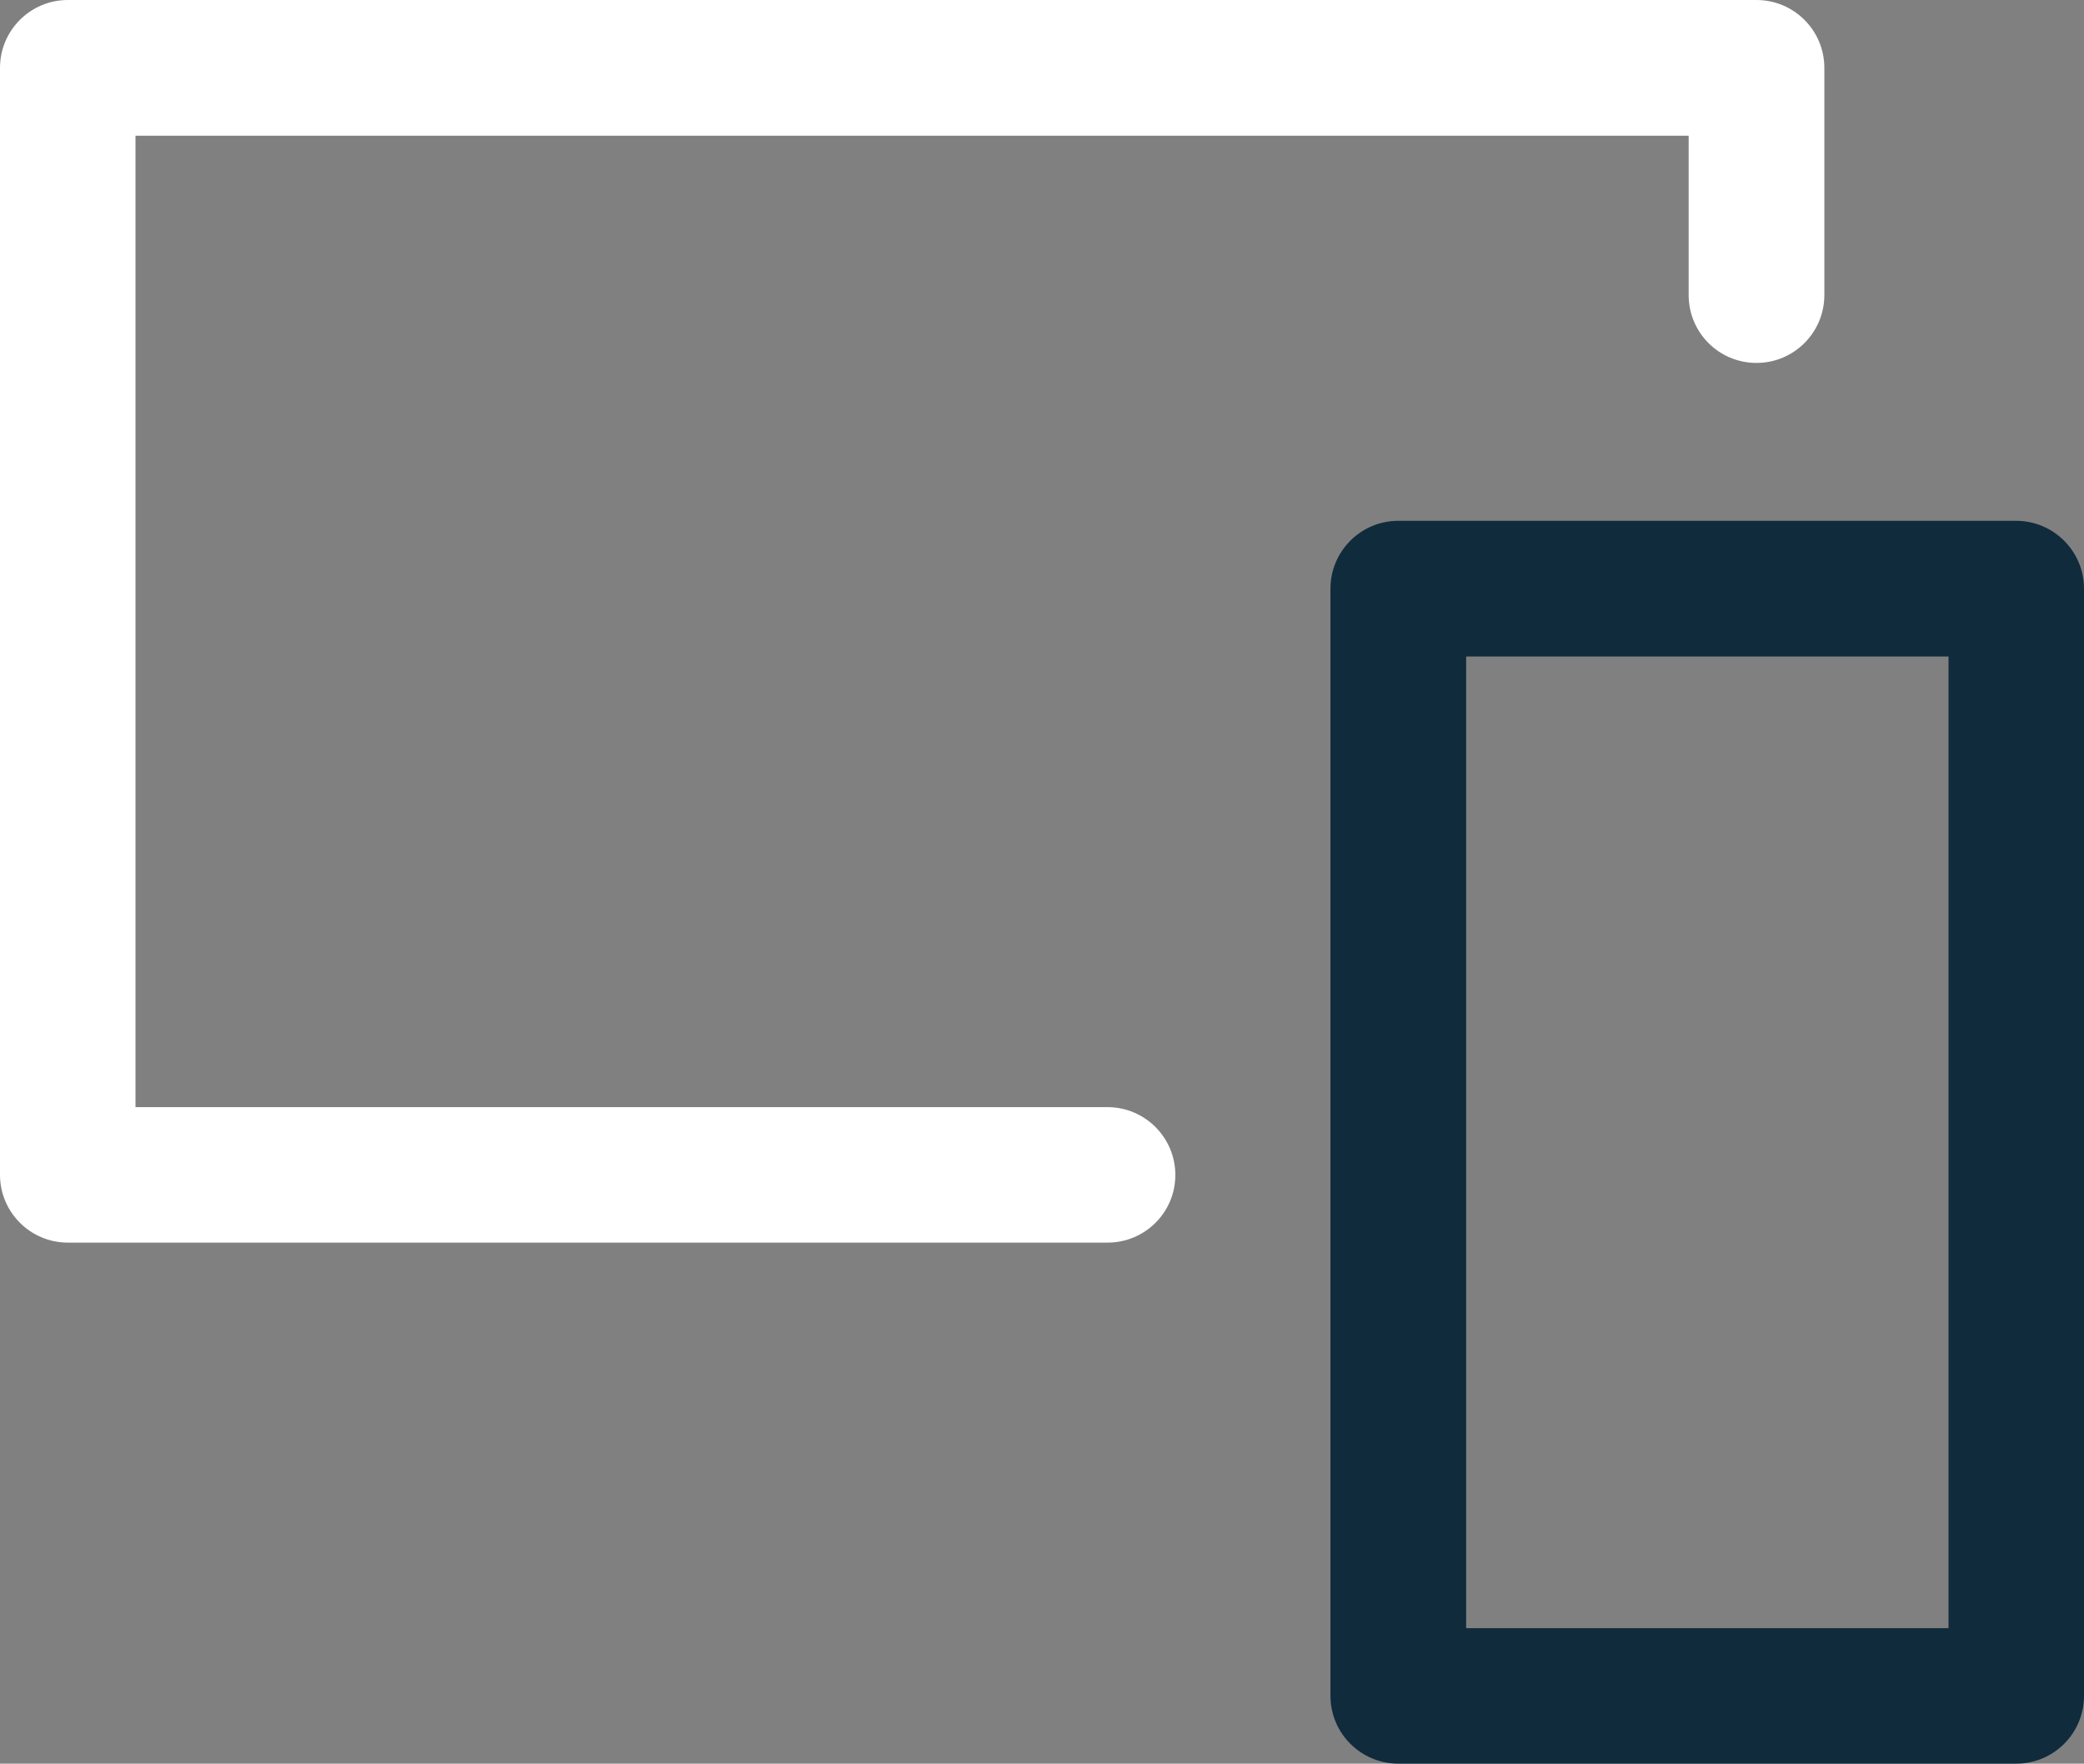
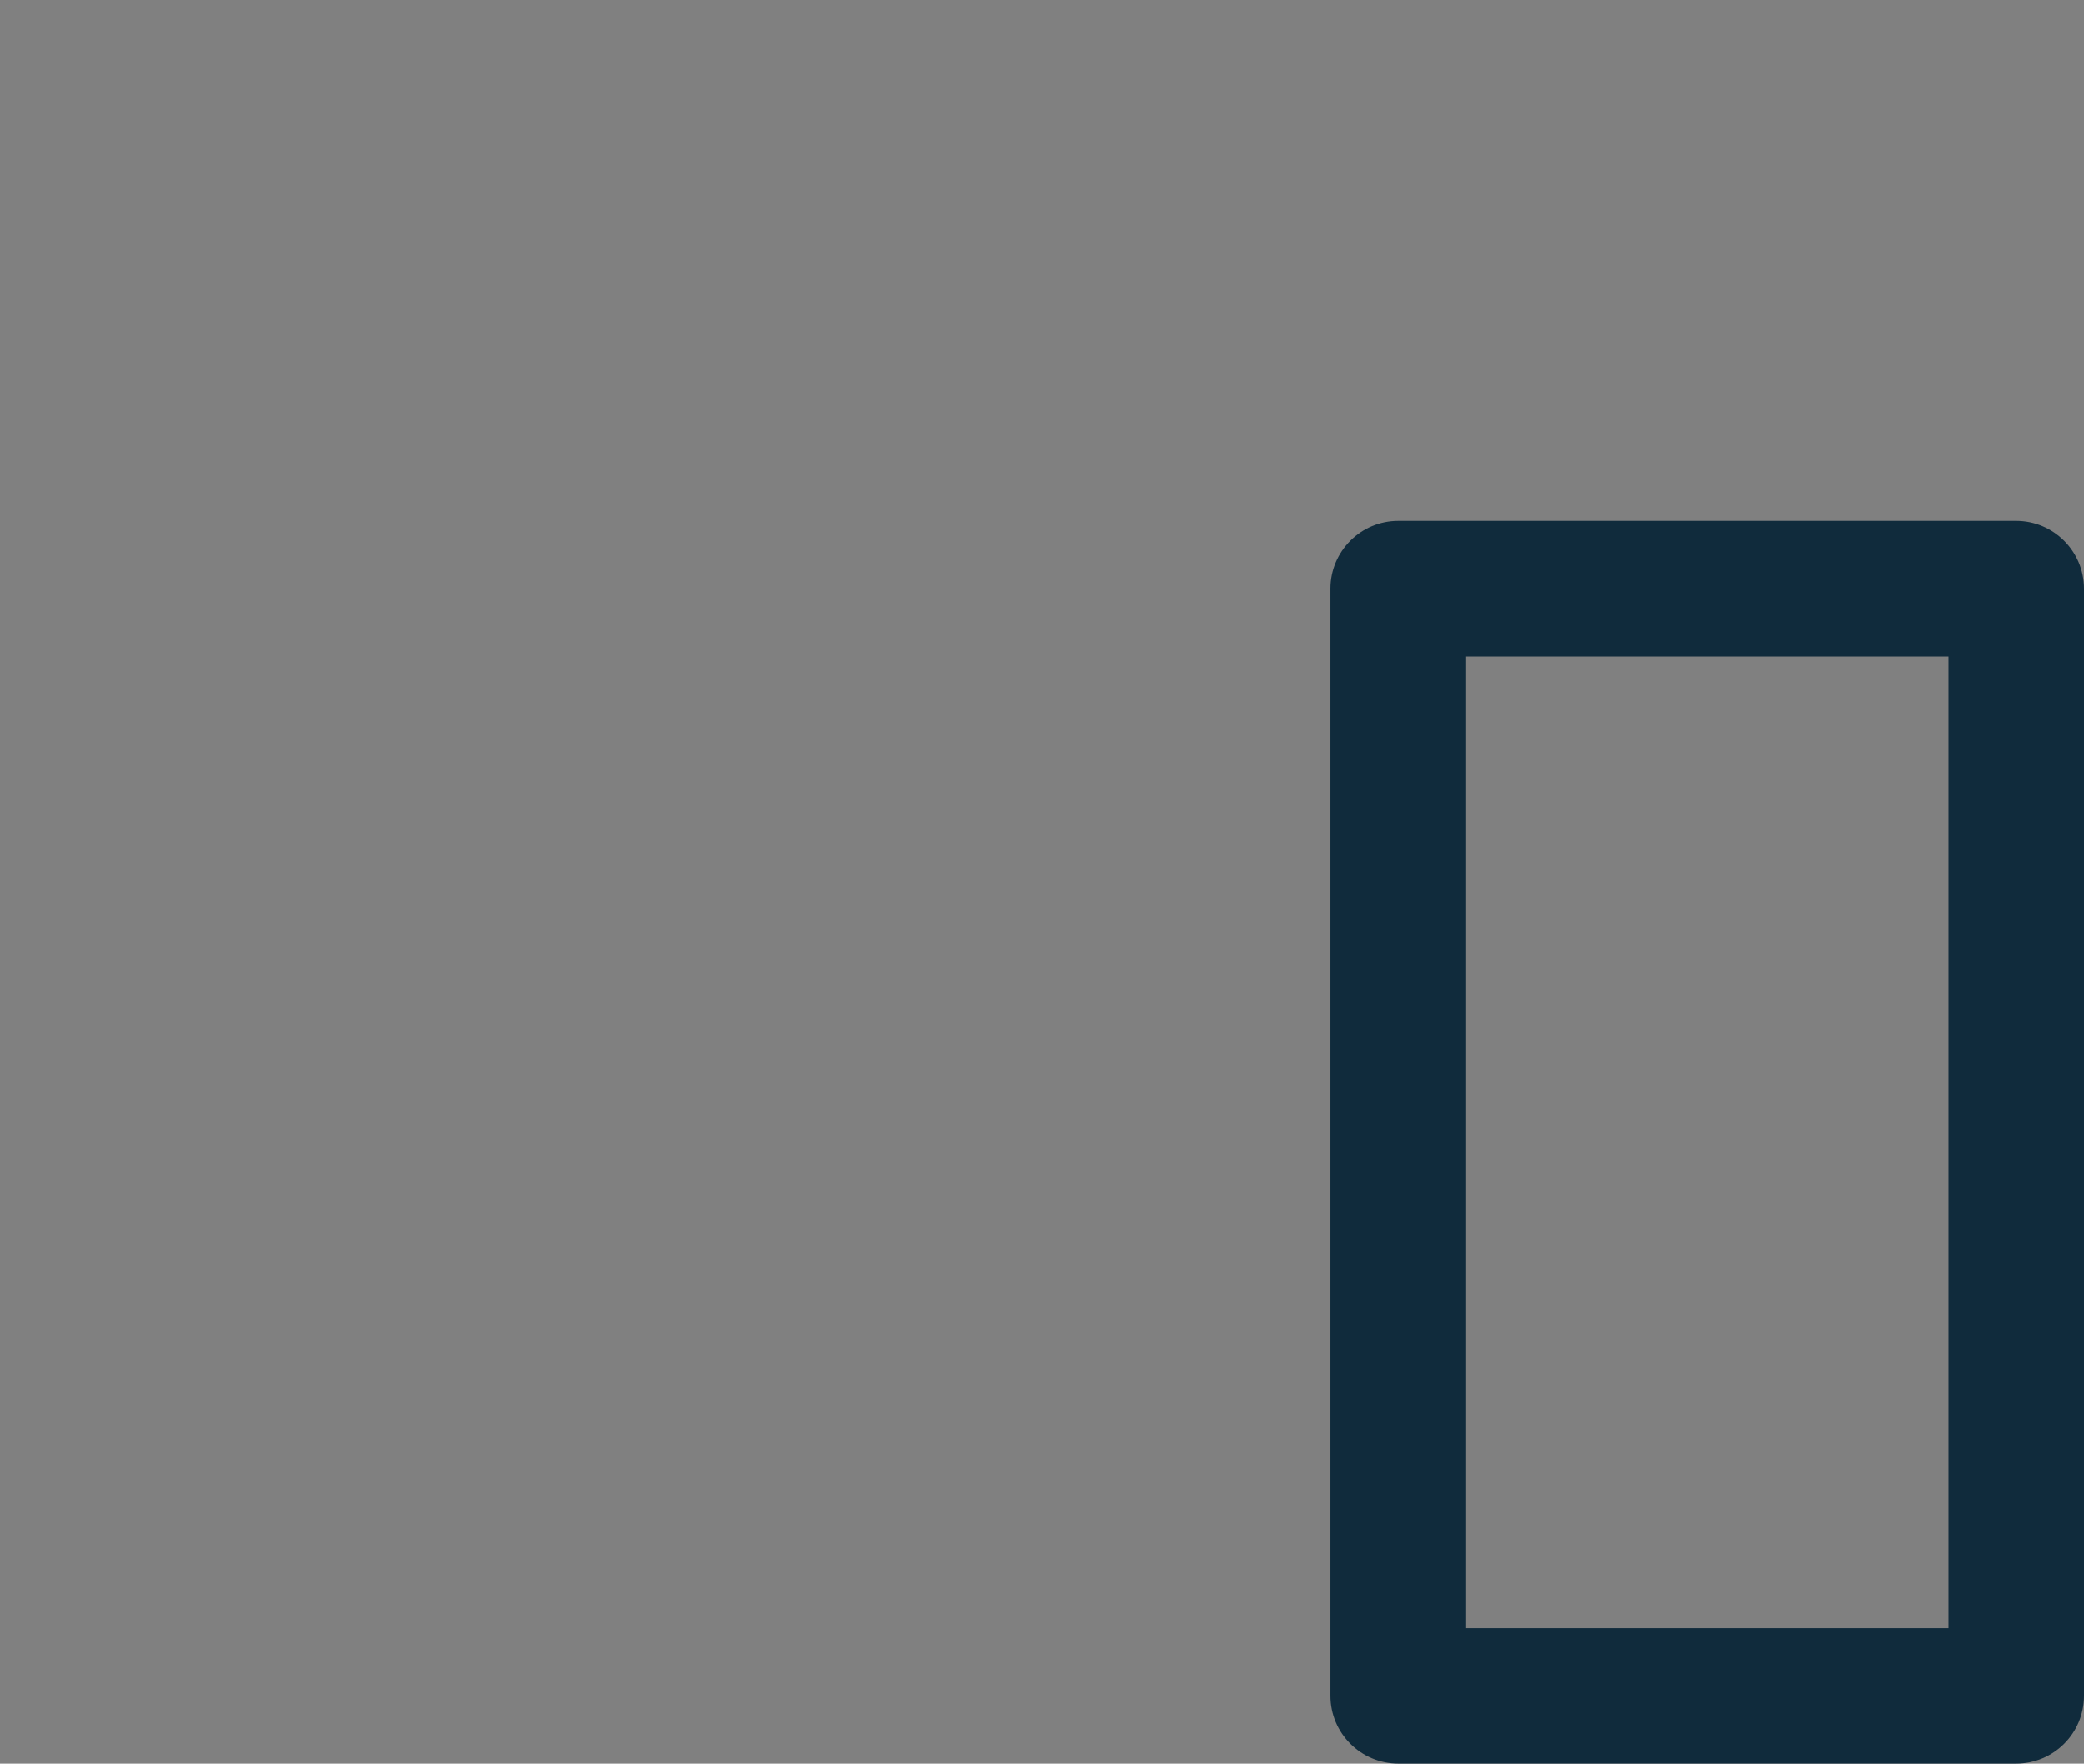
<svg xmlns="http://www.w3.org/2000/svg" version="1.1" id="Calque_1" x="0px" y="0px" width="976.8" height="826.6" viewBox="0 0 976.8 826.6" xml:space="preserve">
  <rect x="0" y="0" width="976.8" height="826.6" fill="#808080" stroke="none" />
  <defs id="defs8782" />
  <style type="text/css" id="style8771">
	.st0{fill:#00A19A;}
	.st1{fill:#102B3C;}
	.st2{fill:none;stroke:#00A19A;stroke-width:14;stroke-linecap:round;stroke-linejoin:round;stroke-miterlimit:10;}
</style>
-   <path class="st0" d="M 519.1,582.4 H 31.8 C 14.3,582.4 0,568.2 0,550.6 V 31.8 C 0,14.3 14.2,0 31.8,0 h 791.5 c 17.5,0 31.8,14.2 31.8,31.8 v 106.5 c 0,17.5 -14.2,31.8 -31.8,31.8 -17.6,0 -31.8,-14.2 -31.8,-31.8 V 63.6 h -728 v 455.3 h 455.6 c 17.5,0 31.8,14.2 31.8,31.8 0,17.5 -14.2,31.7 -31.8,31.7 z" id="path8773" style="fill:#ffffff;fill-opacity:1" />
  <path class="st1" d="M 945,826.6 H 655.4 c -17.5,0 -31.8,-14.2 -31.8,-31.8 V 275.9 c 0,-17.5 14.2,-31.8 31.8,-31.8 H 945 c 17.5,0 31.8,14.2 31.8,31.8 v 518.9 c 0,17.6 -14.2,31.8 -31.8,31.8 z M 687.2,763.1 H 913.3 V 307.7 H 687.2 Z" id="path8775" />
  <path class="st2" d="M 588.8,223.2" id="path8777" />
</svg>